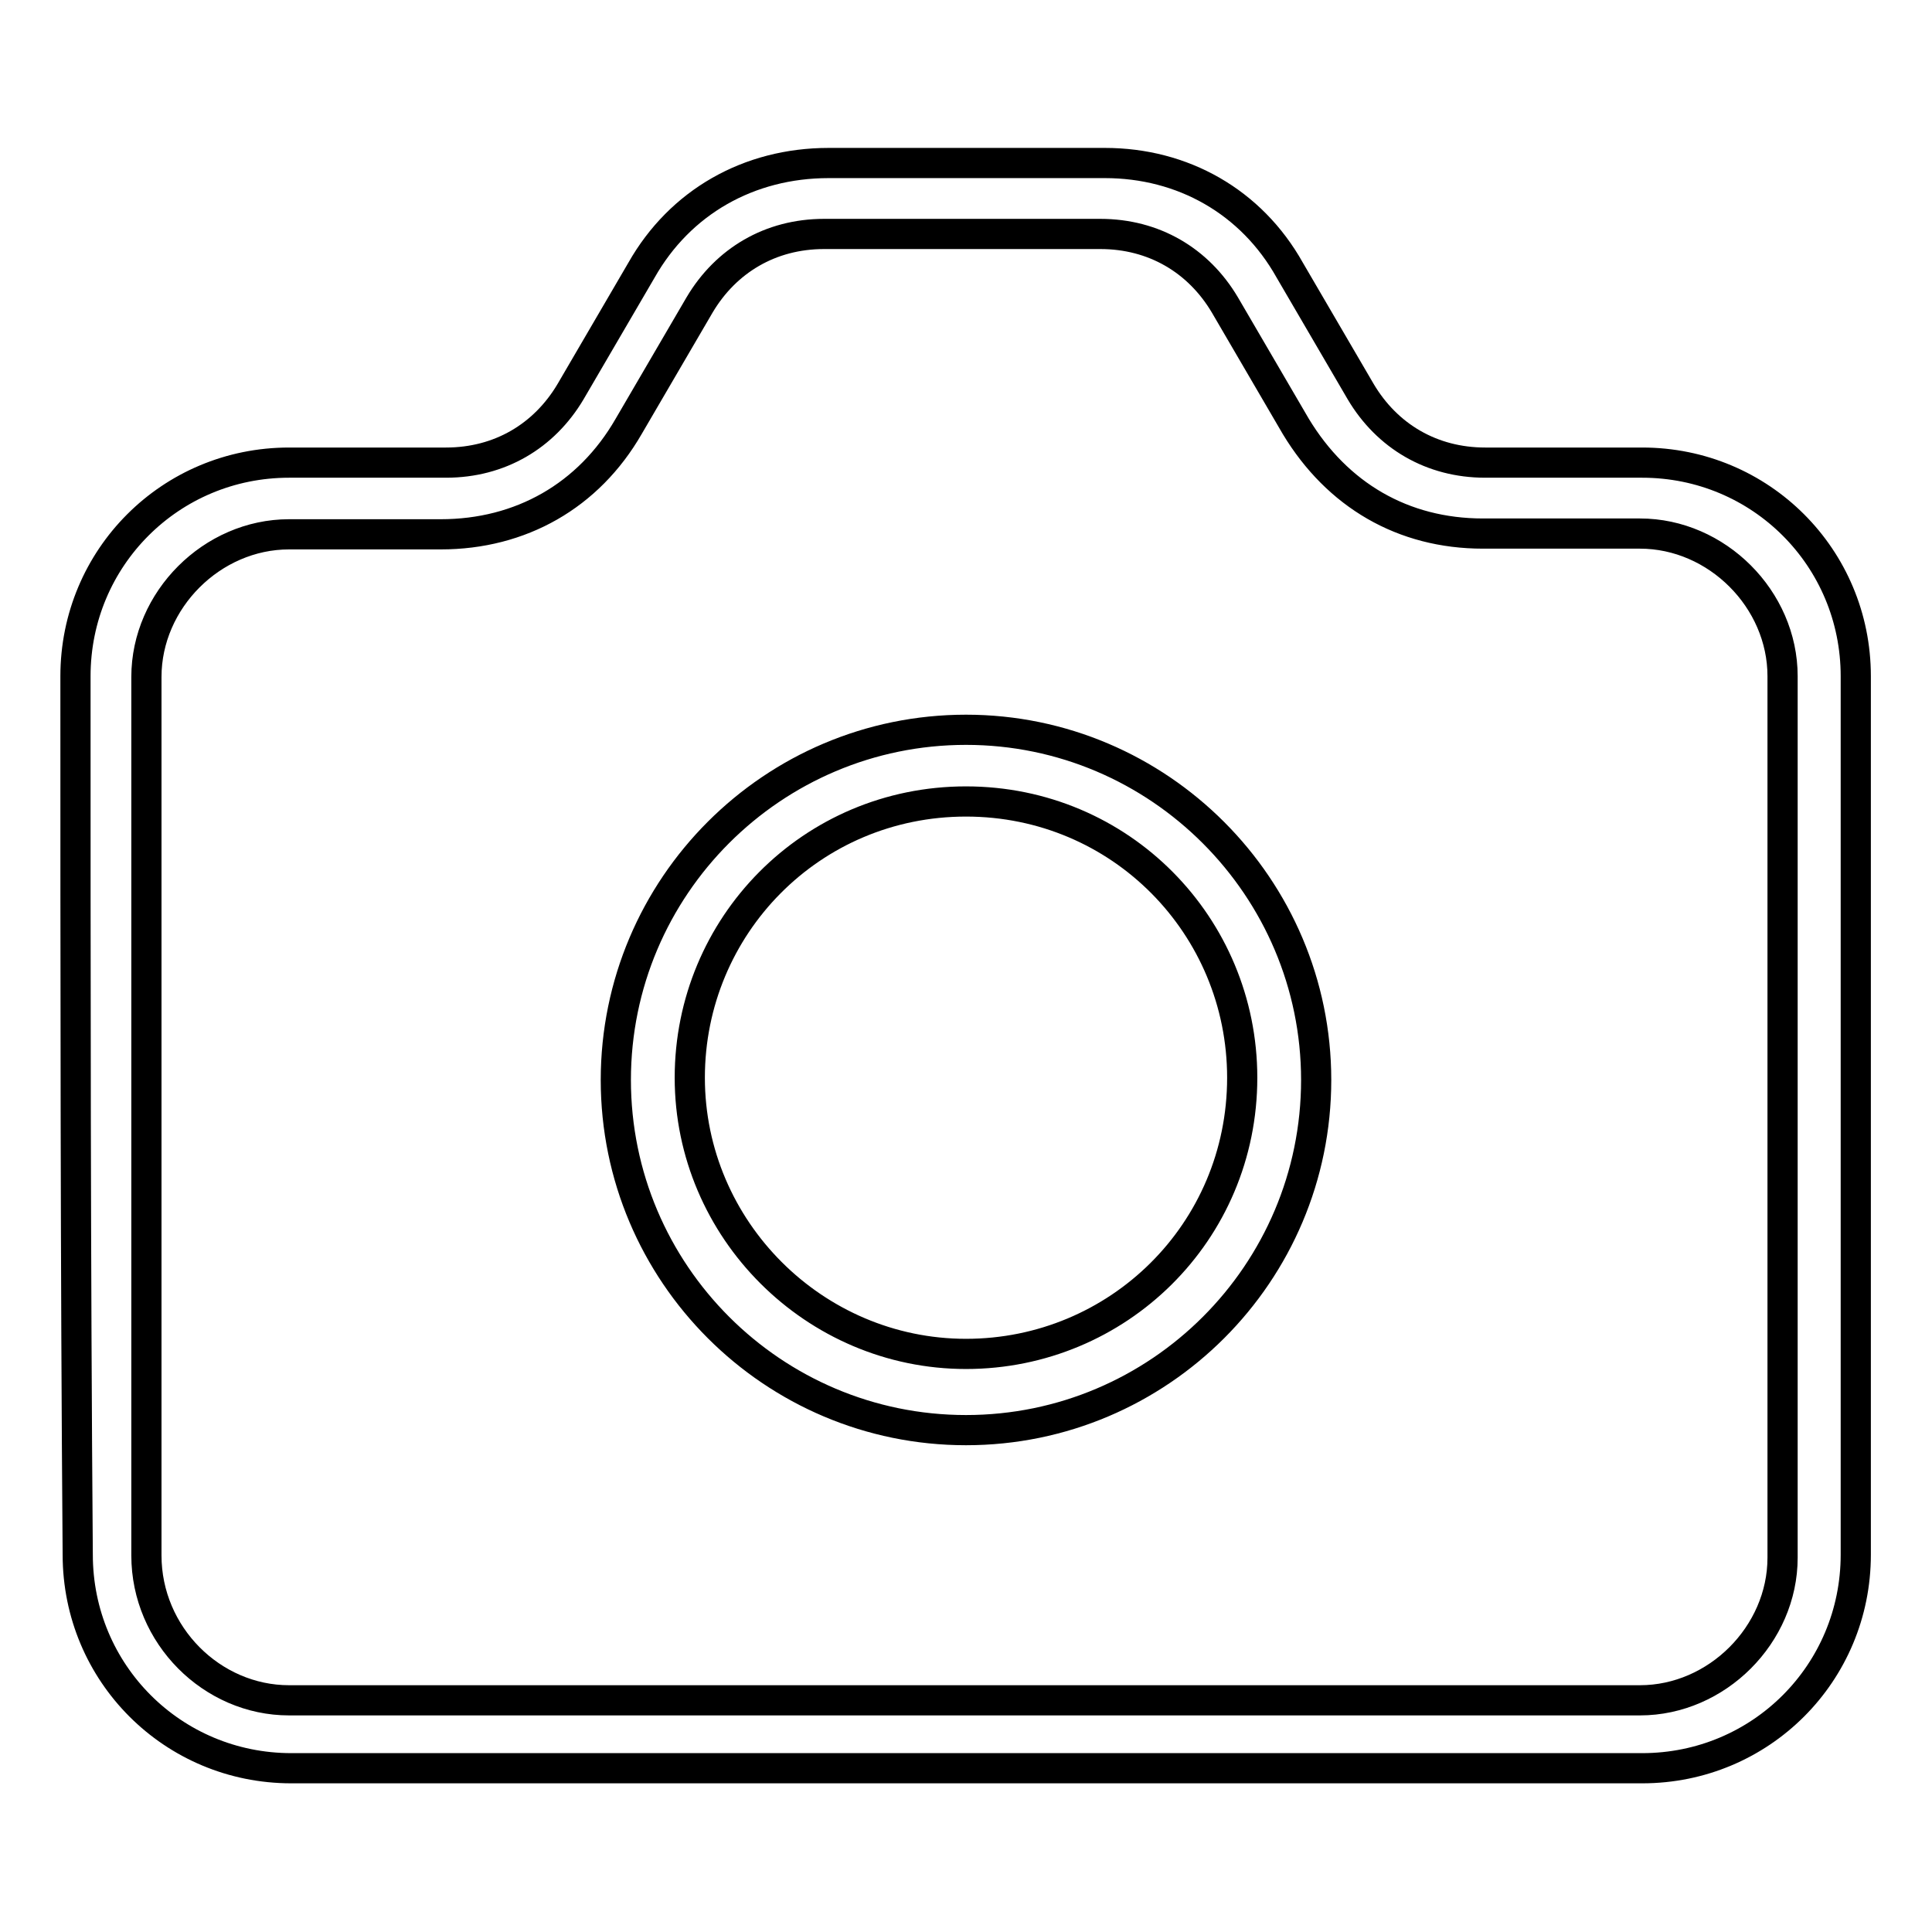
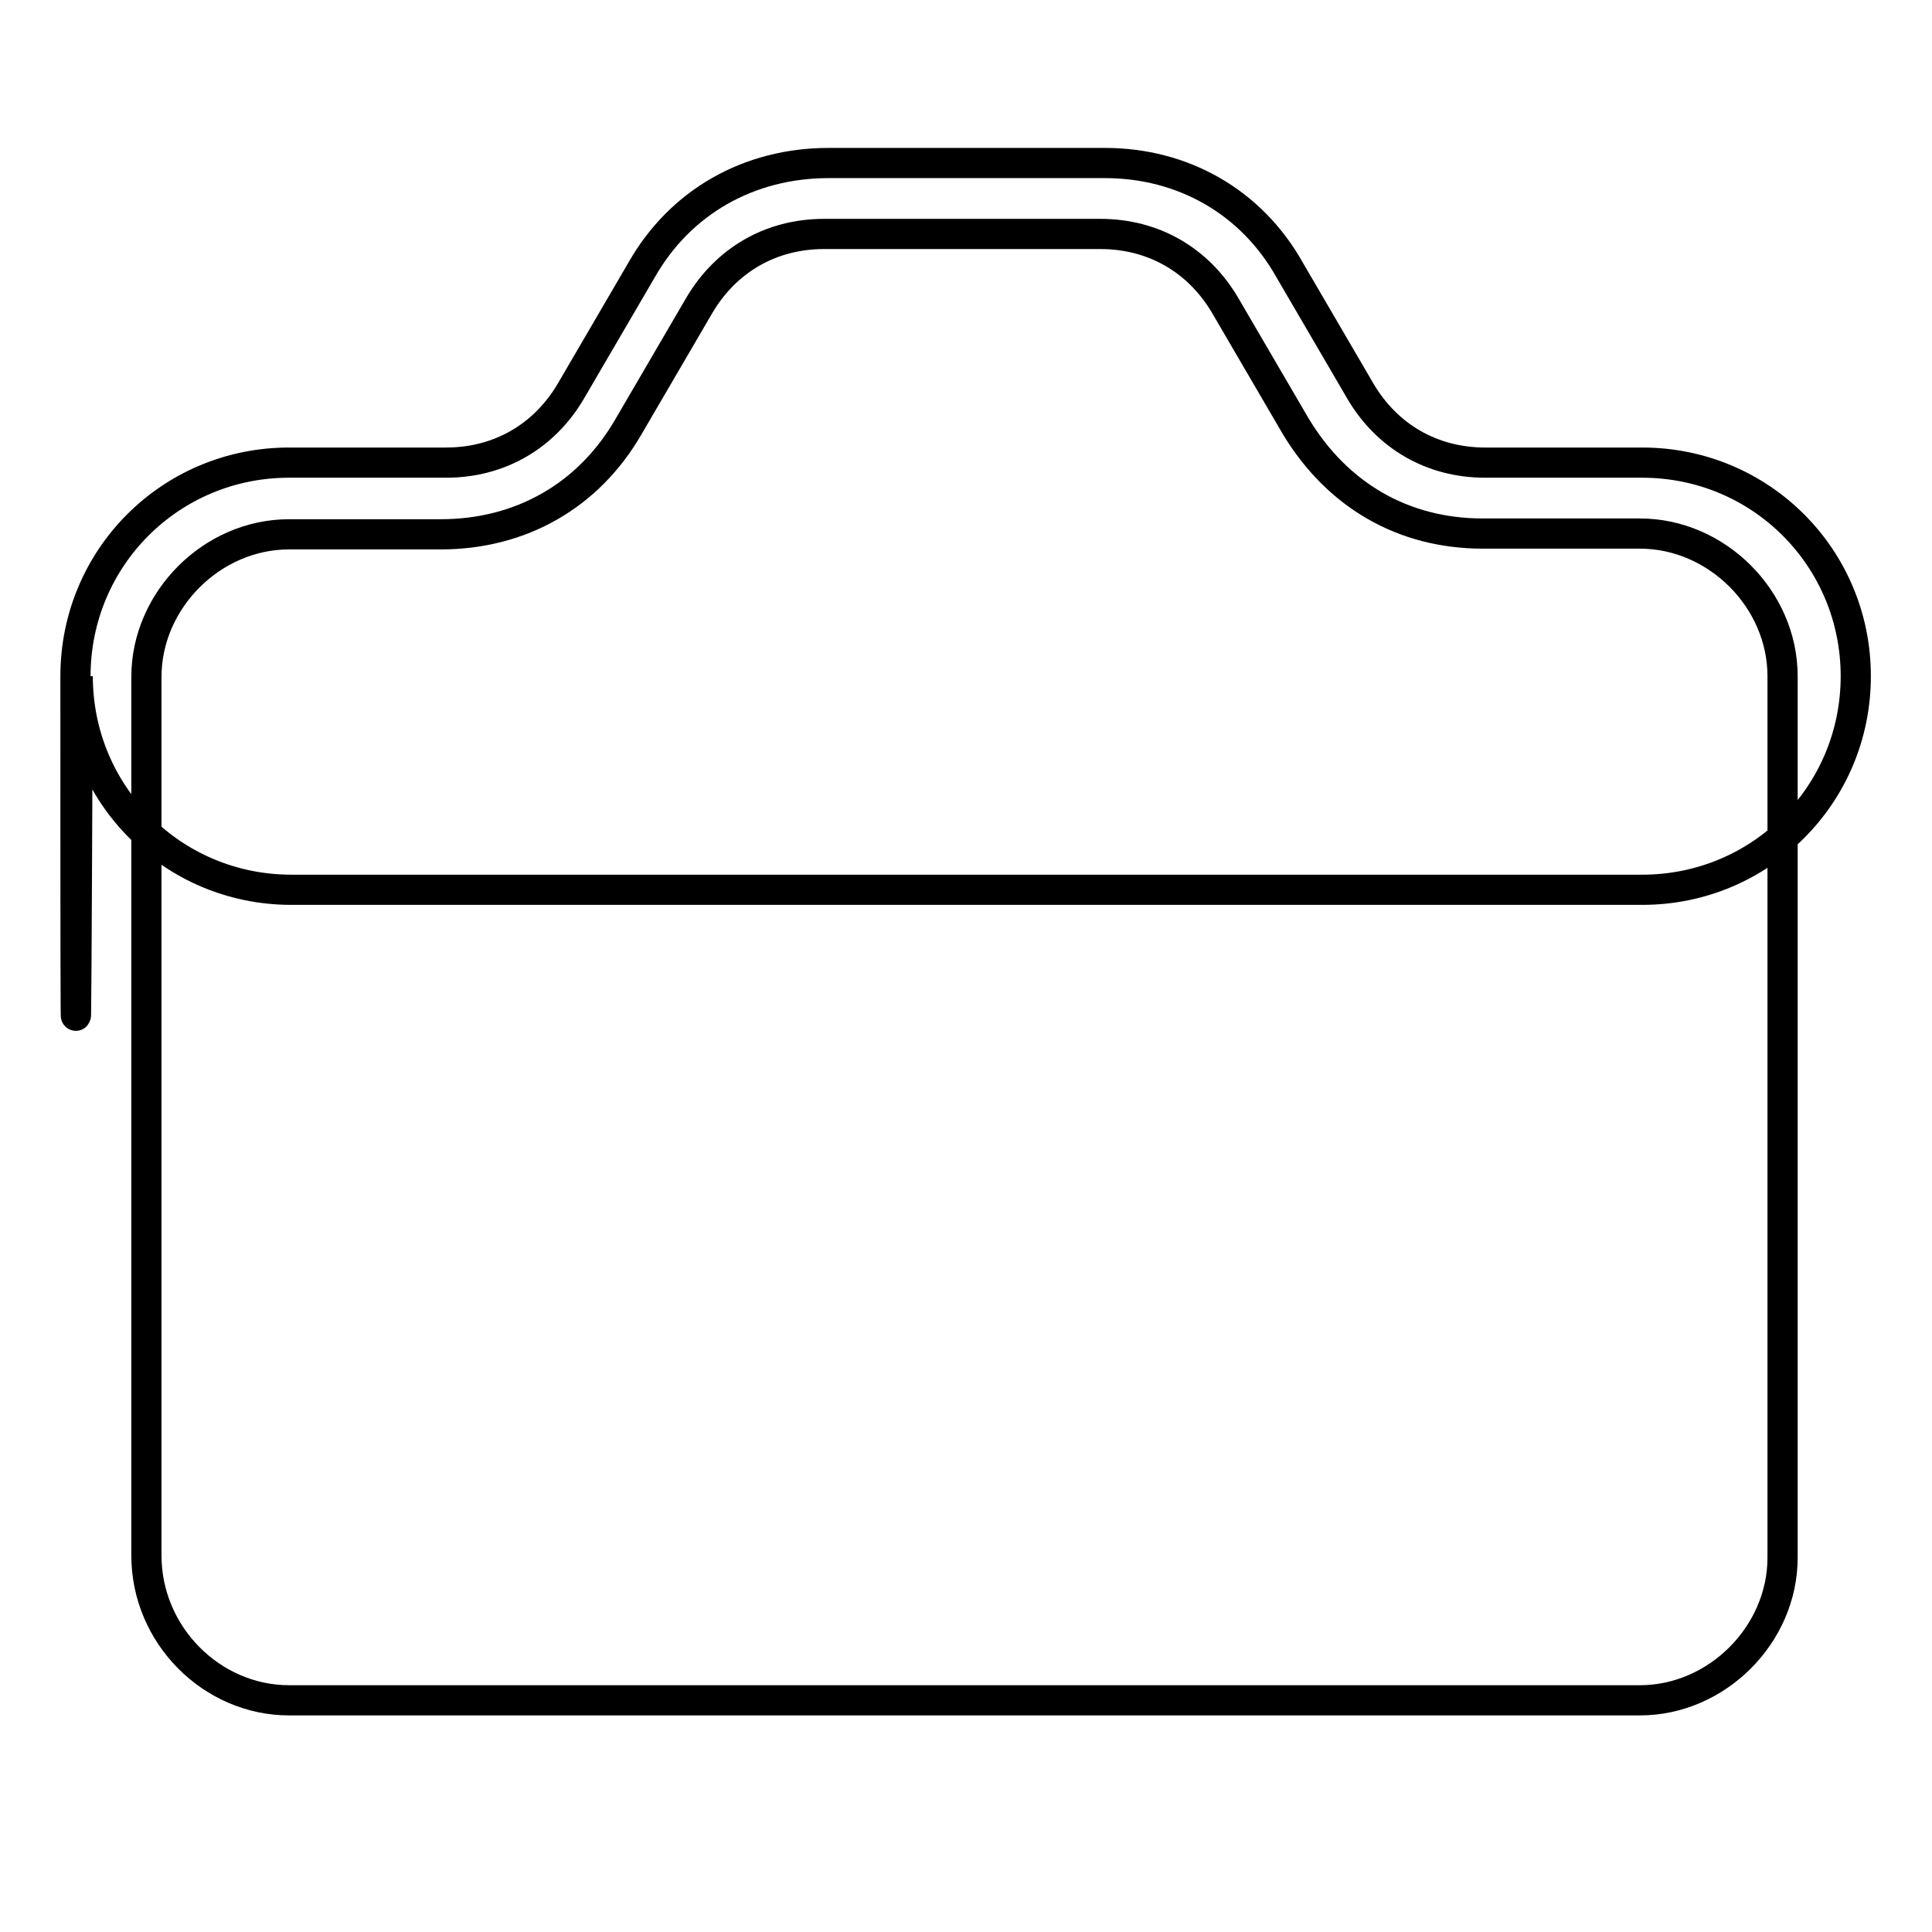
<svg xmlns="http://www.w3.org/2000/svg" version="1.1" x="0px" y="0px" viewBox="0 0 256 256" enable-background="new 0 0 256 256" xml:space="preserve">
  <g>
-     <path stroke-width="4" fill-opacity="0" stroke="#000000" d="M38.3,225.3h179c10.2,0,18.9-8.7,18.9-18.9V89.6c0-10.2-8.7-18.9-18.9-18.9h-20.8 c-10.6,0-19.3-5.1-24.8-14.2l-9.4-16.1c-3.5-5.9-9.4-9.4-16.5-9.4h-36.6c-7.1,0-13,3.5-16.5,9.4l-9.4,16.1 C78,65.7,69,70.8,58.4,70.8H38.3c-10.2,0-18.9,8.7-18.9,18.9v116.4C19.4,216.7,28.1,225.3,38.3,225.3L38.3,225.3L38.3,225.3z  M170.9,35.8l9.4,16.1c3.5,5.9,9.4,9.4,16.5,9.4h20.8c15.7,0,28.3,12.6,28.3,28.3c0,38.9,0,77.9,0,116.4 c0,15.7-12.6,28.3-28.3,28.3c-59.8,0-119.6,0-179,0c-15.7,0-28.3-12.6-28.3-28.3C10,167.5,10,128.6,10,89.6 c0-15.7,12.6-28.3,28.3-28.3h20.8c7.1,0,13-3.5,16.5-9.4l9.4-16.1c5.1-9,14.2-14.2,24.8-14.2h36.6 C156.7,21.6,165.8,26.7,170.9,35.8z" />
-     <path stroke-width="4" fill-opacity="0" stroke="#000000" d="M128,96.7c-25.6,0-46.4,20.8-46.4,46.4c0,25.6,20.8,46.4,46.4,46.4c25.6,0,46.4-20.8,46.4-46.4 C174.4,117.6,153.6,96.7,128,96.7L128,96.7z M128,106.2c20.5,0,36.6,16.5,36.6,36.6c0,20.5-16.5,36.6-36.6,36.6 c-20.1,0-36.6-16.5-36.6-36.6C91.4,122.7,107.5,106.2,128,106.2z" />
+     <path stroke-width="4" fill-opacity="0" stroke="#000000" d="M38.3,225.3h179c10.2,0,18.9-8.7,18.9-18.9V89.6c0-10.2-8.7-18.9-18.9-18.9h-20.8 c-10.6,0-19.3-5.1-24.8-14.2l-9.4-16.1c-3.5-5.9-9.4-9.4-16.5-9.4h-36.6c-7.1,0-13,3.5-16.5,9.4l-9.4,16.1 C78,65.7,69,70.8,58.4,70.8H38.3c-10.2,0-18.9,8.7-18.9,18.9v116.4C19.4,216.7,28.1,225.3,38.3,225.3L38.3,225.3L38.3,225.3z  M170.9,35.8l9.4,16.1c3.5,5.9,9.4,9.4,16.5,9.4h20.8c15.7,0,28.3,12.6,28.3,28.3c0,15.7-12.6,28.3-28.3,28.3c-59.8,0-119.6,0-179,0c-15.7,0-28.3-12.6-28.3-28.3C10,167.5,10,128.6,10,89.6 c0-15.7,12.6-28.3,28.3-28.3h20.8c7.1,0,13-3.5,16.5-9.4l9.4-16.1c5.1-9,14.2-14.2,24.8-14.2h36.6 C156.7,21.6,165.8,26.7,170.9,35.8z" />
  </g>
</svg>